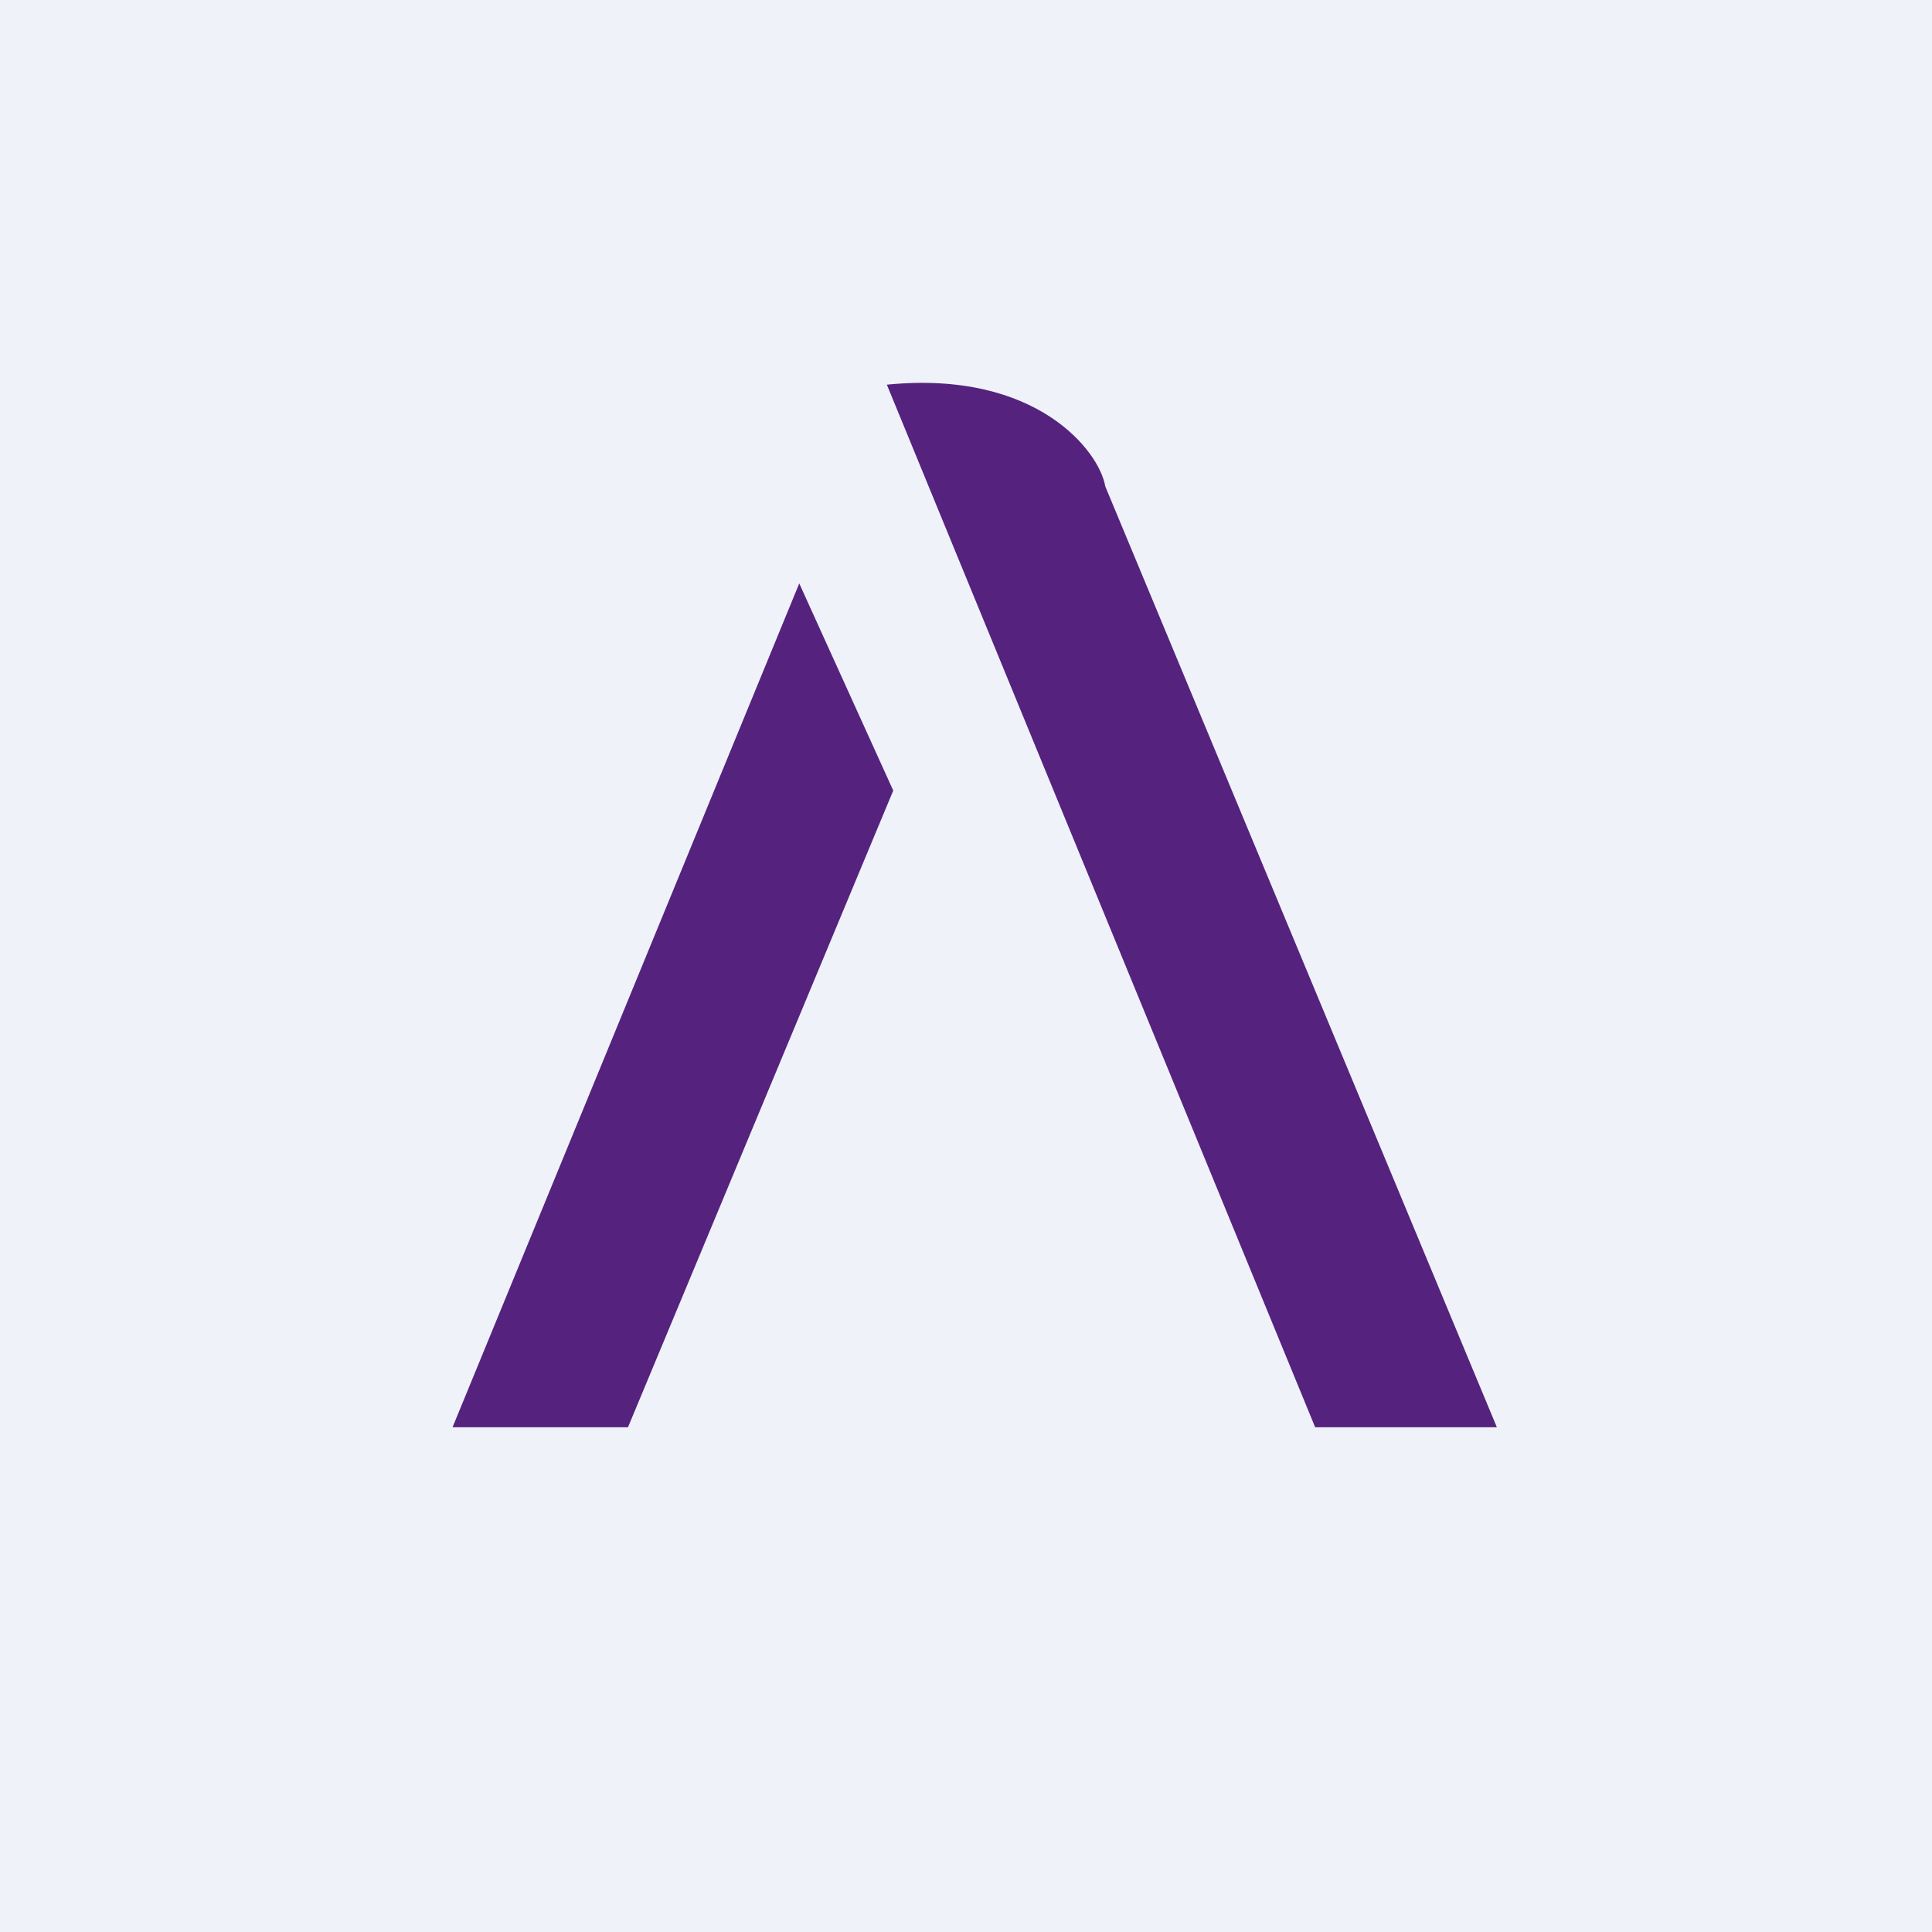
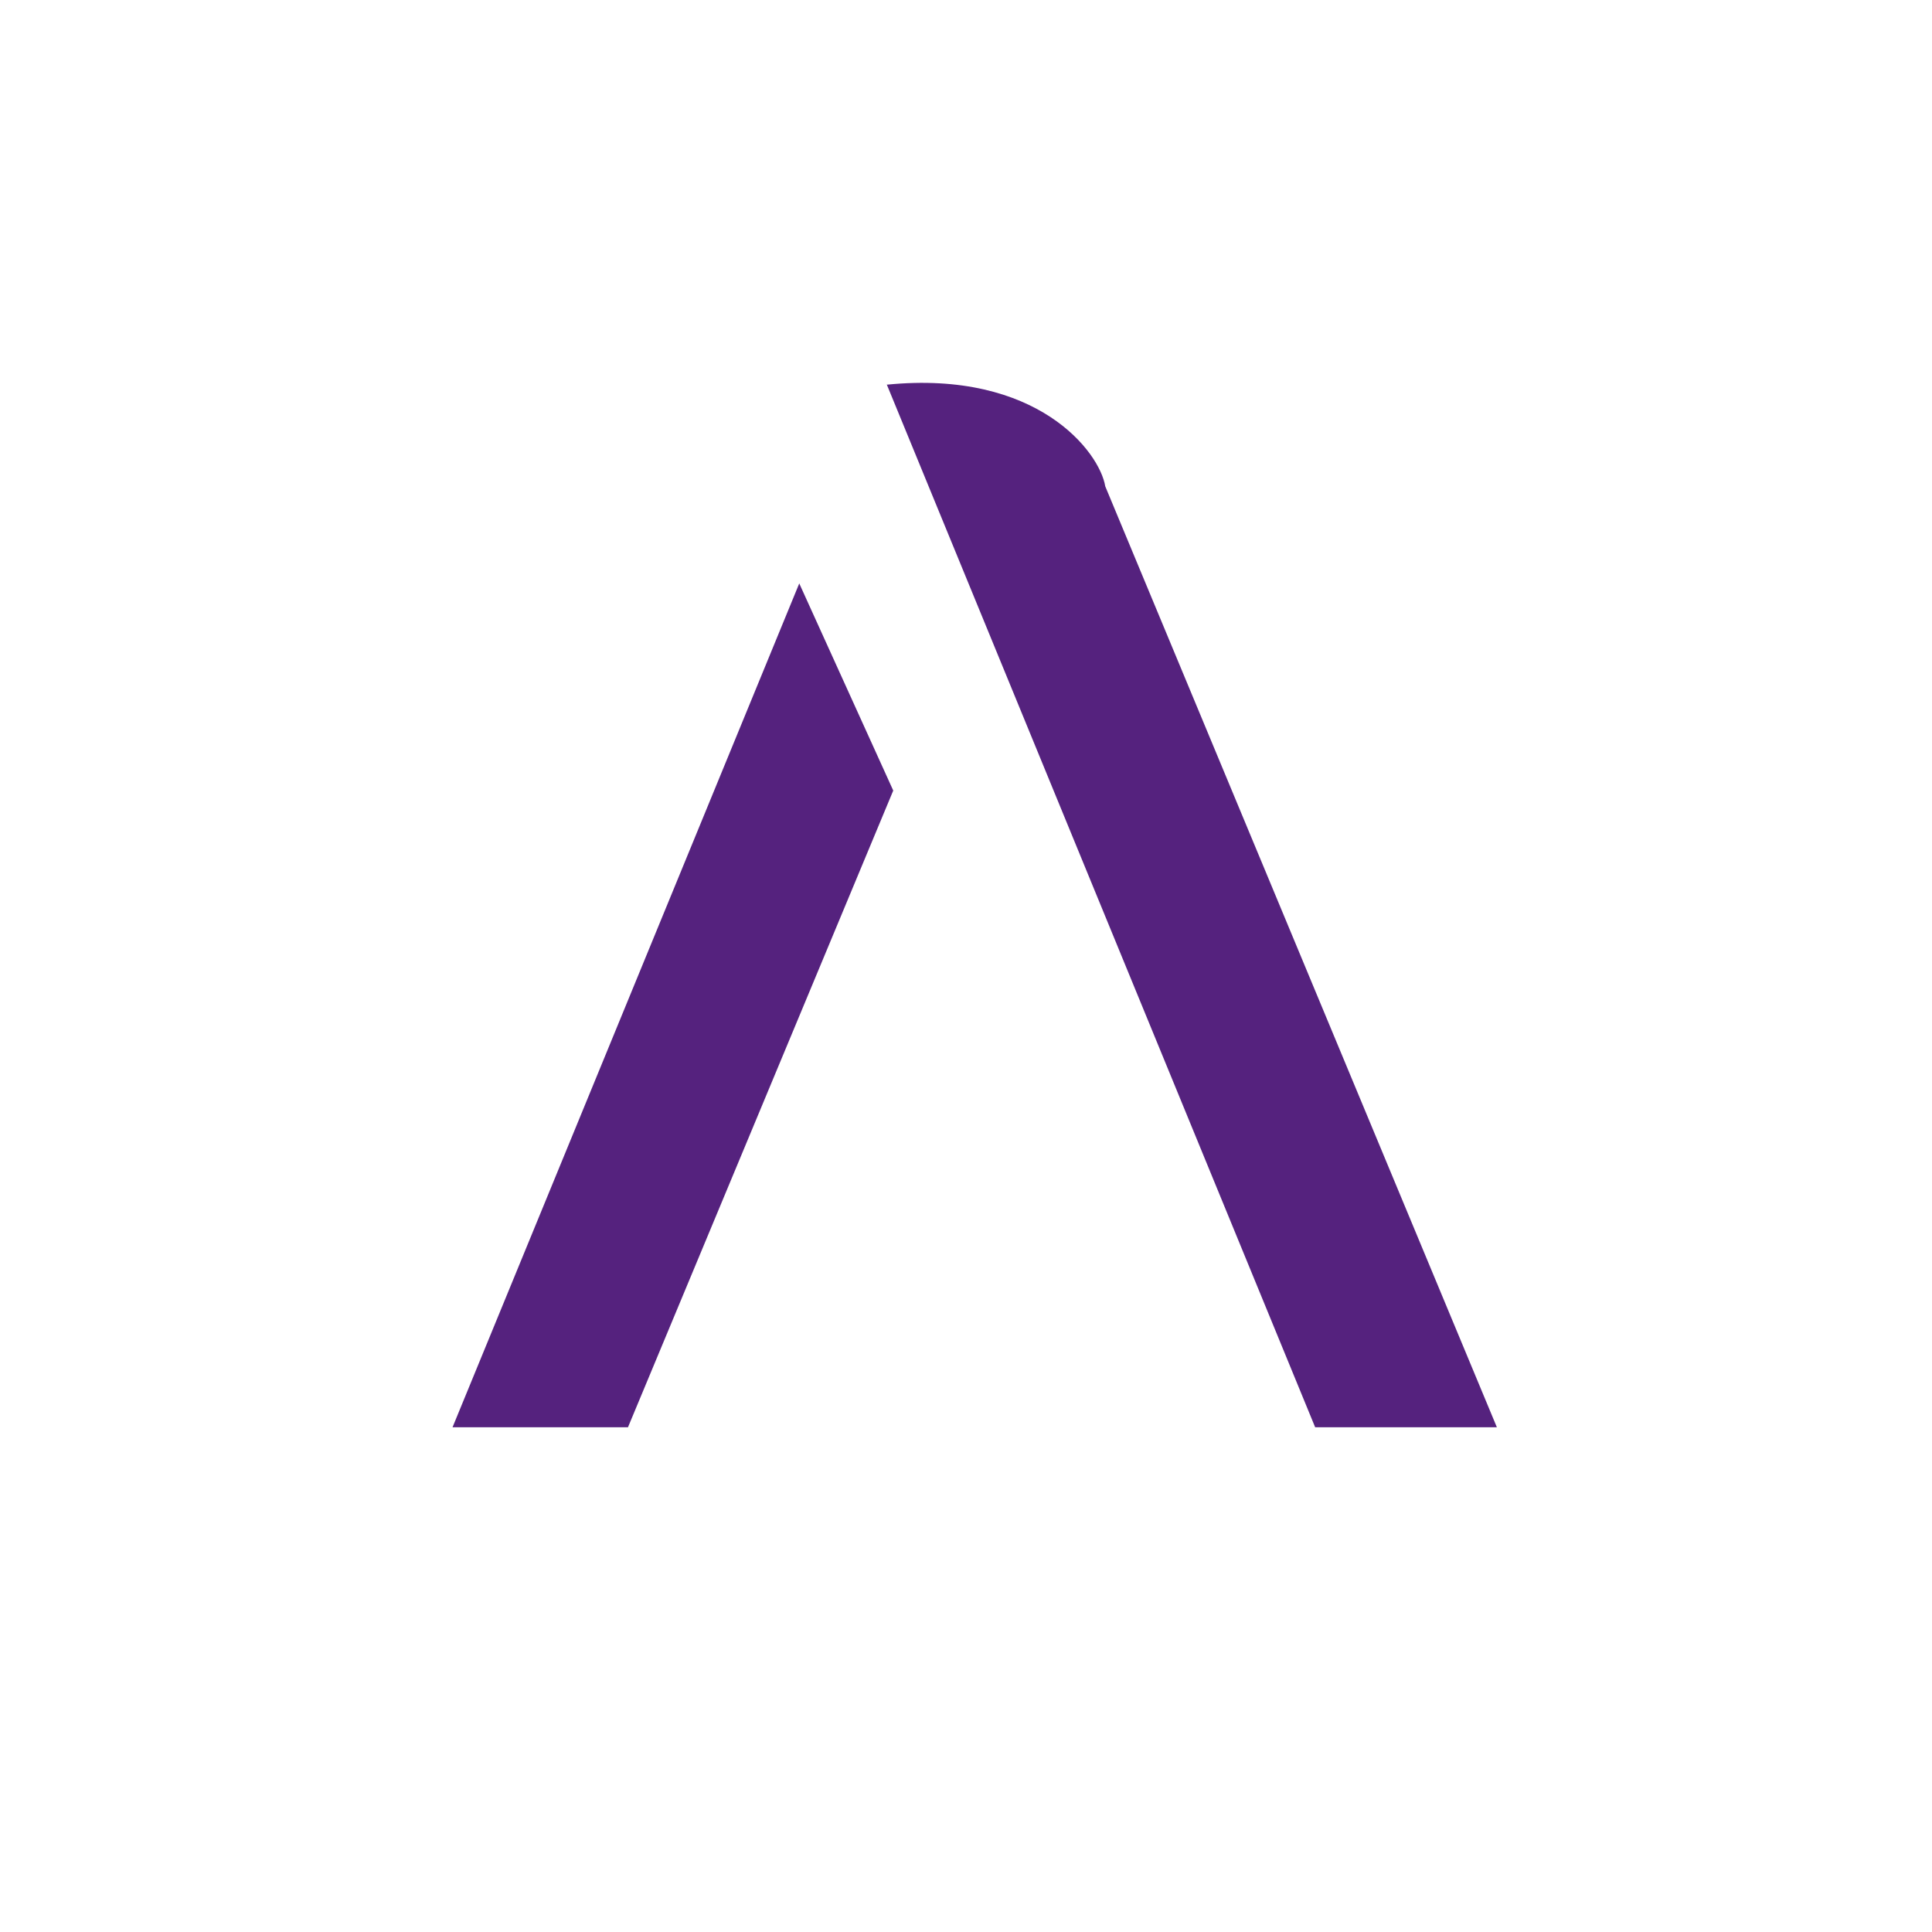
<svg xmlns="http://www.w3.org/2000/svg" viewBox="0 0 55.5 55.5">
-   <path d="M 0,0 H 55.5 V 55.5 H 0 Z" fill="rgb(239, 242, 248)" />
  <path d="M 25.47,11.035 L 37.78,41 H 43 L 31.75,13.97 C 31.59,12.99 29.81,10.62 25.48,11.05 Z M 13,41 H 18.04 L 25.66,22.71 L 22.96,16.76 L 13,41 Z" fill="rgb(85, 34, 126)" />
</svg>